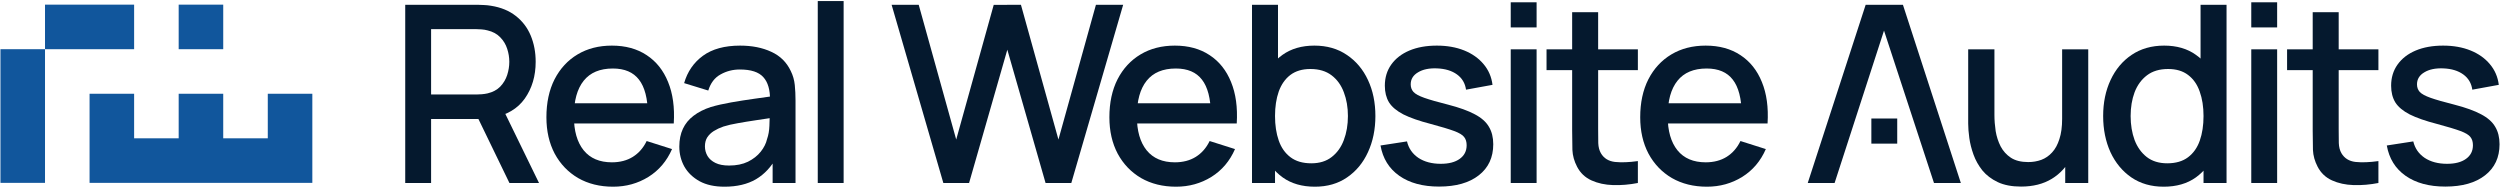
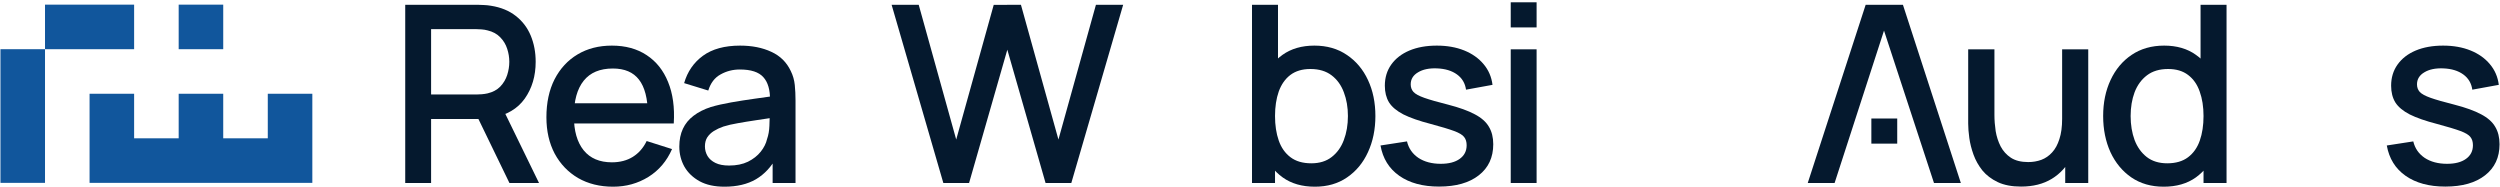
<svg xmlns="http://www.w3.org/2000/svg" width="2020" height="151" viewBox="0 0 2020 151" fill="none">
  <path d="M0.369 39.754H36.369V147.754H0.369V39.754Z" fill="#11569C" />
  <path d="M144.369 3.754H180.369V39.754H144.369V3.754Z" fill="#11569C" />
  <path d="M216.368 111.754H180.368V75.754H144.369V111.754H108.369V75.754H72.369V111.754V147.754H108.369H144.369H180.369H216.368H252.368V111.754V75.754H216.368V111.754Z" fill="#11569C" />
  <path d="M72.369 3.754H36.369V39.754H72.369H108.369V3.754H72.369Z" fill="#11569C" />
  <path d="M1975.83 150.754C1962.7 150.754 1952 147.854 1943.73 142.054C1935.46 136.254 1930.4 128.087 1928.53 117.554L1949.93 114.254C1951.26 119.854 1954.33 124.287 1959.13 127.554C1964 130.754 1970.03 132.354 1977.23 132.354C1983.76 132.354 1988.86 131.02 1992.53 128.354C1996.26 125.687 1998.13 122.02 1998.13 117.354C1998.13 114.62 1997.46 112.42 1996.13 110.754C1994.86 109.02 1992.16 107.387 1988.03 105.854C1983.9 104.32 1977.6 102.42 1969.13 100.154C1959.86 97.754 1952.5 95.187 1947.03 92.454C1941.63 89.654 1937.76 86.42 1935.43 82.754C1933.16 79.02 1932.03 74.52 1932.03 69.254C1932.03 62.72 1933.76 57.02 1937.23 52.154C1940.7 47.287 1945.56 43.52 1951.83 40.854C1958.16 38.187 1965.56 36.854 1974.03 36.854C1982.3 36.854 1989.66 38.154 1996.13 40.754C2002.6 43.354 2007.83 47.054 2011.83 51.854C2015.83 56.587 2018.23 62.154 2019.03 68.554L1997.63 72.454C1996.9 67.254 1994.46 63.154 1990.33 60.154C1986.2 57.154 1980.83 55.52 1974.23 55.254C1967.9 54.987 1962.76 56.054 1958.83 58.454C1954.9 60.787 1952.93 64.02 1952.93 68.154C1952.93 70.554 1953.66 72.587 1955.13 74.254C1956.66 75.92 1959.6 77.52 1963.93 79.054C1968.26 80.587 1974.66 82.42 1983.13 84.554C1992.2 86.887 1999.4 89.487 2004.73 92.354C2010.06 95.154 2013.86 98.52 2016.13 102.454C2018.46 106.32 2019.63 111.02 2019.63 116.554C2019.63 127.22 2015.73 135.587 2007.93 141.654C2000.2 147.72 1989.5 150.754 1975.83 150.754Z" fill="#05192E" />
-   <path d="M1921.76 147.853C1914.96 149.187 1908.29 149.753 1901.76 149.553C1895.23 149.353 1889.39 148.087 1884.26 145.753C1879.13 143.42 1875.26 139.753 1872.66 134.753C1870.33 130.287 1869.06 125.753 1868.86 121.153C1868.73 116.487 1868.66 111.22 1868.66 105.353V9.854H1889.66V104.353C1889.66 108.687 1889.69 112.453 1889.76 115.653C1889.89 118.853 1890.59 121.553 1891.86 123.753C1894.26 127.887 1898.06 130.253 1903.26 130.853C1908.53 131.387 1914.69 131.153 1921.76 130.153V147.853ZM1847.96 56.653V39.853H1921.76V56.653H1847.96Z" fill="#05192E" />
-   <path d="M1819.03 22.154V1.854H1839.93V22.154H1819.03ZM1819.03 147.853V39.853H1839.93V147.853H1819.03Z" fill="#05192E" />
  <path d="M1748.25 150.853C1738.18 150.853 1729.48 148.353 1722.15 143.353C1714.88 138.353 1709.25 131.553 1705.25 122.953C1701.32 114.287 1699.35 104.553 1699.35 93.753C1699.35 82.887 1701.35 73.187 1705.35 64.653C1709.35 56.053 1715.02 49.287 1722.35 44.353C1729.75 39.353 1738.52 36.853 1748.65 36.853C1758.85 36.853 1767.42 39.353 1774.35 44.353C1781.35 49.287 1786.62 56.053 1790.15 64.653C1793.75 73.253 1795.55 82.953 1795.55 93.753C1795.55 104.553 1793.75 114.253 1790.15 122.853C1786.55 131.453 1781.25 138.287 1774.25 143.353C1767.25 148.353 1758.58 150.853 1748.25 150.853ZM1751.15 131.953C1758.02 131.953 1763.62 130.32 1767.95 127.053C1772.28 123.787 1775.45 119.287 1777.45 113.553C1779.45 107.82 1780.45 101.22 1780.45 93.753C1780.45 86.287 1779.42 79.687 1777.35 73.953C1775.35 68.22 1772.22 63.753 1767.95 60.553C1763.75 57.353 1758.38 55.753 1751.85 55.753C1744.92 55.753 1739.22 57.453 1734.75 60.853C1730.28 64.253 1726.95 68.82 1724.75 74.553C1722.62 80.287 1721.55 86.687 1721.55 93.753C1721.55 100.887 1722.62 107.353 1724.75 113.153C1726.95 118.887 1730.22 123.453 1734.55 126.853C1738.95 130.253 1744.48 131.953 1751.15 131.953ZM1780.45 147.853V70.153H1778.05V3.854H1799.05V147.853H1780.45Z" fill="#05192E" />
  <path d="M1633 150.754C1625.54 150.754 1619.27 149.554 1614.2 147.154C1609.14 144.754 1605 141.62 1601.8 137.754C1598.67 133.82 1596.27 129.554 1594.6 124.954C1592.94 120.354 1591.8 115.854 1591.2 111.454C1590.6 107.054 1590.3 103.187 1590.3 99.854V39.854H1611.5V92.954C1611.5 97.154 1611.84 101.487 1612.5 105.954C1613.24 110.354 1614.57 114.454 1616.5 118.254C1618.5 122.054 1621.27 125.12 1624.8 127.454C1628.4 129.787 1633.07 130.954 1638.8 130.954C1642.54 130.954 1646.07 130.354 1649.4 129.154C1652.74 127.887 1655.64 125.887 1658.1 123.154C1660.64 120.42 1662.6 116.82 1664 112.354C1665.47 107.887 1666.2 102.454 1666.2 96.054L1679.2 100.954C1679.2 110.754 1677.37 119.42 1673.7 126.954C1670.04 134.42 1664.77 140.254 1657.9 144.454C1651.04 148.654 1642.74 150.754 1633 150.754ZM1668.7 147.854V116.654H1666.2V39.854H1687.3V147.854H1668.7Z" fill="#05192E" />
  <path fill-rule="evenodd" clip-rule="evenodd" d="M1507.46 3.854L1460.66 147.853H1482.36L1492.9 115.353L1499.25 95.753L1522.28 24.733L1545.57 95.753L1552 115.353L1562.66 147.853H1584.36L1537.56 3.854H1507.46Z" fill="#05192E" />
  <path d="M1512.06 95.753V116.053H1532.96V95.753H1512.06Z" fill="#05192E" />
-   <path d="M1379.19 150.854C1368.46 150.854 1359.02 148.52 1350.89 143.854C1342.82 139.12 1336.52 132.554 1331.99 124.154C1327.52 115.687 1325.29 105.887 1325.29 94.754C1325.29 82.954 1327.49 72.72 1331.89 64.054C1336.36 55.387 1342.56 48.687 1350.49 43.954C1358.42 39.22 1367.66 36.854 1378.19 36.854C1389.19 36.854 1398.56 39.42 1406.29 44.554C1414.02 49.62 1419.79 56.854 1423.59 66.254C1427.46 75.654 1428.99 86.82 1428.19 99.754H1407.29V92.154C1407.16 79.62 1404.76 70.354 1400.09 64.354C1395.49 58.354 1388.46 55.354 1378.99 55.354C1368.52 55.354 1360.66 58.654 1355.39 65.254C1350.12 71.854 1347.49 81.387 1347.49 93.854C1347.49 105.72 1350.12 114.92 1355.39 121.454C1360.66 127.92 1368.26 131.154 1378.19 131.154C1384.72 131.154 1390.36 129.687 1395.09 126.754C1399.89 123.754 1403.62 119.487 1406.29 113.954L1426.79 120.454C1422.59 130.12 1416.22 137.62 1407.69 142.954C1399.16 148.22 1389.66 150.854 1379.19 150.854ZM1340.69 99.754V83.454H1417.79V99.754H1340.69Z" fill="#05192E" />
-   <path d="M1323.4 147.853C1316.6 149.187 1309.93 149.753 1303.4 149.553C1296.87 149.353 1291.03 148.087 1285.9 145.753C1280.77 143.42 1276.9 139.753 1274.3 134.753C1271.97 130.287 1270.7 125.753 1270.5 121.153C1270.37 116.487 1270.3 111.22 1270.3 105.353V9.854H1291.3V104.353C1291.3 108.687 1291.33 112.453 1291.4 115.653C1291.53 118.853 1292.23 121.553 1293.5 123.753C1295.9 127.887 1299.7 130.253 1304.9 130.853C1310.17 131.387 1316.33 131.153 1323.4 130.153V147.853ZM1249.6 56.653V39.853H1323.4V56.653H1249.6Z" fill="#05192E" />
  <path d="M1220.67 22.154V1.854H1241.57V22.154H1220.67ZM1220.67 147.853V39.853H1241.57V147.853H1220.67Z" fill="#05192E" />
  <path d="M1162.75 150.754C1149.61 150.754 1138.91 147.854 1130.65 142.054C1122.38 136.254 1117.31 128.087 1115.45 117.554L1136.85 114.254C1138.18 119.854 1141.25 124.287 1146.05 127.554C1150.91 130.754 1156.95 132.354 1164.15 132.354C1170.68 132.354 1175.78 131.02 1179.45 128.354C1183.18 125.687 1185.05 122.02 1185.05 117.354C1185.05 114.62 1184.38 112.42 1183.05 110.754C1181.78 109.02 1179.08 107.387 1174.95 105.854C1170.81 104.32 1164.51 102.42 1156.05 100.154C1146.78 97.754 1139.41 95.187 1133.95 92.454C1128.55 89.654 1124.68 86.42 1122.35 82.754C1120.08 79.02 1118.95 74.52 1118.95 69.254C1118.95 62.72 1120.68 57.02 1124.15 52.154C1127.61 47.287 1132.48 43.52 1138.75 40.854C1145.08 38.187 1152.48 36.854 1160.95 36.854C1169.21 36.854 1176.58 38.154 1183.05 40.754C1189.51 43.354 1194.75 47.054 1198.75 51.854C1202.75 56.587 1205.15 62.154 1205.95 68.554L1184.55 72.454C1183.81 67.254 1181.38 63.154 1177.25 60.154C1173.11 57.154 1167.75 55.52 1161.15 55.254C1154.81 54.987 1149.68 56.054 1145.75 58.454C1141.81 60.787 1139.85 64.02 1139.85 68.154C1139.85 70.554 1140.58 72.587 1142.05 74.254C1143.58 75.92 1146.51 77.52 1150.85 79.054C1155.18 80.587 1161.58 82.42 1170.05 84.554C1179.11 86.887 1186.31 89.487 1191.65 92.354C1196.98 95.154 1200.78 98.52 1203.05 102.454C1205.38 106.32 1206.55 111.02 1206.55 116.554C1206.55 127.22 1202.65 135.587 1194.85 141.654C1187.11 147.72 1176.41 150.754 1162.75 150.754Z" fill="#05192E" />
  <path d="M1062.42 150.853C1052.09 150.853 1043.42 148.353 1036.42 143.353C1029.42 138.287 1024.12 131.453 1020.52 122.853C1016.92 114.253 1015.12 104.553 1015.12 93.753C1015.12 82.953 1016.89 73.253 1020.42 64.653C1024.02 56.053 1029.29 49.287 1036.22 44.353C1043.22 39.353 1051.82 36.853 1062.02 36.853C1072.15 36.853 1080.89 39.353 1088.22 44.353C1095.62 49.287 1101.32 56.053 1105.32 64.653C1109.32 73.187 1111.32 82.887 1111.32 93.753C1111.32 104.553 1109.32 114.287 1105.32 122.953C1101.39 131.553 1095.75 138.353 1088.42 143.353C1081.15 148.353 1072.49 150.853 1062.42 150.853ZM1011.62 147.853V3.854H1032.62V70.153H1030.22V147.853H1011.62ZM1059.52 131.953C1066.19 131.953 1071.69 130.253 1076.02 126.853C1080.42 123.453 1083.69 118.887 1085.82 113.153C1088.02 107.353 1089.12 100.887 1089.12 93.753C1089.12 86.687 1088.02 80.287 1085.82 74.553C1083.69 68.82 1080.39 64.253 1075.92 60.853C1071.45 57.453 1065.75 55.753 1058.82 55.753C1052.29 55.753 1046.89 57.353 1042.62 60.553C1038.42 63.753 1035.29 68.22 1033.22 73.953C1031.22 79.687 1030.22 86.287 1030.22 93.753C1030.22 101.22 1031.22 107.82 1033.22 113.553C1035.22 119.287 1038.39 123.787 1042.72 127.053C1047.05 130.32 1052.65 131.953 1059.52 131.953Z" fill="#05192E" />
-   <path d="M950.283 150.854C939.549 150.854 930.116 148.52 921.983 143.854C913.916 139.12 907.616 132.554 903.083 124.154C898.616 115.687 896.383 105.887 896.383 94.754C896.383 82.954 898.583 72.72 902.983 64.054C907.449 55.387 913.649 48.687 921.583 43.954C929.516 39.22 938.749 36.854 949.283 36.854C960.283 36.854 969.649 39.42 977.383 44.554C985.116 49.62 990.883 56.854 994.683 66.254C998.549 75.654 1000.08 86.82 999.283 99.754H978.383V92.154C978.249 79.62 975.849 70.354 971.183 64.354C966.583 58.354 959.549 55.354 950.083 55.354C939.616 55.354 931.749 58.654 926.483 65.254C921.216 71.854 918.583 81.387 918.583 93.854C918.583 105.72 921.216 114.92 926.483 121.454C931.749 127.92 939.349 131.154 949.283 131.154C955.816 131.154 961.449 129.687 966.183 126.754C970.983 123.754 974.716 119.487 977.383 113.954L997.883 120.454C993.683 130.12 987.316 137.62 978.783 142.954C970.249 148.22 960.749 150.854 950.283 150.854ZM911.783 99.754V83.454H988.883V99.754H911.783Z" fill="#05192E" />
  <path d="M762.219 147.853L720.419 3.854H742.319L772.619 112.753L802.919 3.954L824.919 3.854L855.219 112.753L885.519 3.854H907.519L865.619 147.853H844.819L813.919 40.153L783.019 147.853H762.219Z" fill="#05192E" />
-   <path d="M660.75 147.853V0.854H681.65V147.853H660.75Z" fill="#05192E" />
+   <path d="M660.75 147.853H681.65V147.853H660.75Z" fill="#05192E" />
  <path d="M585.383 150.854C577.383 150.854 570.683 149.387 565.283 146.454C559.883 143.454 555.783 139.52 552.983 134.654C550.249 129.72 548.883 124.32 548.883 118.454C548.883 112.987 549.849 108.187 551.783 104.054C553.716 99.92 556.583 96.42 560.383 93.554C564.183 90.62 568.849 88.254 574.383 86.454C579.183 85.054 584.616 83.82 590.683 82.754C596.749 81.687 603.116 80.687 609.783 79.754C616.516 78.82 623.183 77.887 629.783 76.954L622.183 81.154C622.316 72.687 620.516 66.42 616.783 62.354C613.116 58.22 606.783 56.154 597.783 56.154C592.116 56.154 586.916 57.487 582.183 60.154C577.449 62.754 574.149 67.087 572.283 73.154L552.783 67.154C555.449 57.887 560.516 50.52 567.983 45.054C575.516 39.587 585.516 36.854 597.983 36.854C607.649 36.854 616.049 38.52 623.183 41.854C630.383 45.12 635.649 50.32 638.983 57.454C640.716 60.987 641.783 64.72 642.183 68.654C642.583 72.587 642.783 76.82 642.783 81.354V147.854H624.283V123.154L627.883 126.354C623.416 134.62 617.716 140.787 610.783 144.854C603.916 148.854 595.449 150.854 585.383 150.854ZM589.083 133.754C595.016 133.754 600.116 132.72 604.383 130.654C608.649 128.52 612.083 125.82 614.683 122.554C617.283 119.287 618.983 115.887 619.783 112.354C620.916 109.154 621.549 105.554 621.683 101.554C621.883 97.554 621.983 94.354 621.983 91.954L628.783 94.454C622.183 95.454 616.183 96.354 610.783 97.154C605.383 97.954 600.483 98.754 596.083 99.554C591.749 100.287 587.883 101.187 584.483 102.254C581.616 103.254 579.049 104.454 576.783 105.854C574.583 107.254 572.816 108.954 571.483 110.954C570.216 112.954 569.583 115.387 569.583 118.254C569.583 121.054 570.283 123.654 571.683 126.054C573.083 128.387 575.216 130.254 578.083 131.654C580.949 133.054 584.616 133.754 589.083 133.754Z" fill="#05192E" />
  <path d="M495.4 150.854C484.667 150.854 475.234 148.52 467.1 143.854C459.034 139.12 452.734 132.554 448.2 124.154C443.734 115.687 441.5 105.887 441.5 94.754C441.5 82.954 443.7 72.72 448.1 64.054C452.567 55.387 458.767 48.687 466.7 43.954C474.634 39.22 483.867 36.854 494.4 36.854C505.4 36.854 514.767 39.42 522.5 44.554C530.233 49.62 536 56.854 539.8 66.254C543.667 75.654 545.2 86.82 544.4 99.754H523.5V92.154C523.367 79.62 520.967 70.354 516.3 64.354C511.7 58.354 504.667 55.354 495.2 55.354C484.733 55.354 476.867 58.654 471.6 65.254C466.334 71.854 463.7 81.387 463.7 93.854C463.7 105.72 466.334 114.92 471.6 121.454C476.867 127.92 484.467 131.154 494.4 131.154C500.933 131.154 506.567 129.687 511.3 126.754C516.1 123.754 519.833 119.487 522.5 113.954L543 120.454C538.8 130.12 532.433 137.62 523.9 142.954C515.367 148.22 505.867 150.854 495.4 150.854ZM456.9 99.754V83.454H534V99.754H456.9Z" fill="#05192E" />
  <path d="M327.423 147.853V3.854H385.623C387.022 3.854 388.756 3.92 390.822 4.054C392.889 4.12 394.856 4.32 396.722 4.654C404.722 5.92 411.389 8.653 416.722 12.854C422.122 17.053 426.156 22.354 428.822 28.753C431.489 35.154 432.822 42.22 432.822 49.953C432.822 61.42 429.889 71.32 424.022 79.653C418.156 87.92 409.356 93.087 397.622 95.153L389.122 96.153H348.323V147.853H327.423ZM411.622 147.853L383.222 89.253L404.322 83.853L435.522 147.853H411.622ZM348.323 76.353H384.823C386.156 76.353 387.623 76.287 389.222 76.153C390.889 76.02 392.456 75.787 393.922 75.453C398.189 74.453 401.622 72.62 404.222 69.953C406.822 67.22 408.689 64.087 409.822 60.553C410.956 57.02 411.522 53.487 411.522 49.953C411.522 46.42 410.956 42.92 409.822 39.453C408.689 35.92 406.822 32.82 404.222 30.154C401.622 27.42 398.189 25.553 393.922 24.553C392.456 24.154 390.889 23.887 389.222 23.753C387.623 23.62 386.156 23.553 384.823 23.553H348.323V76.353Z" fill="#05192E" />
</svg>